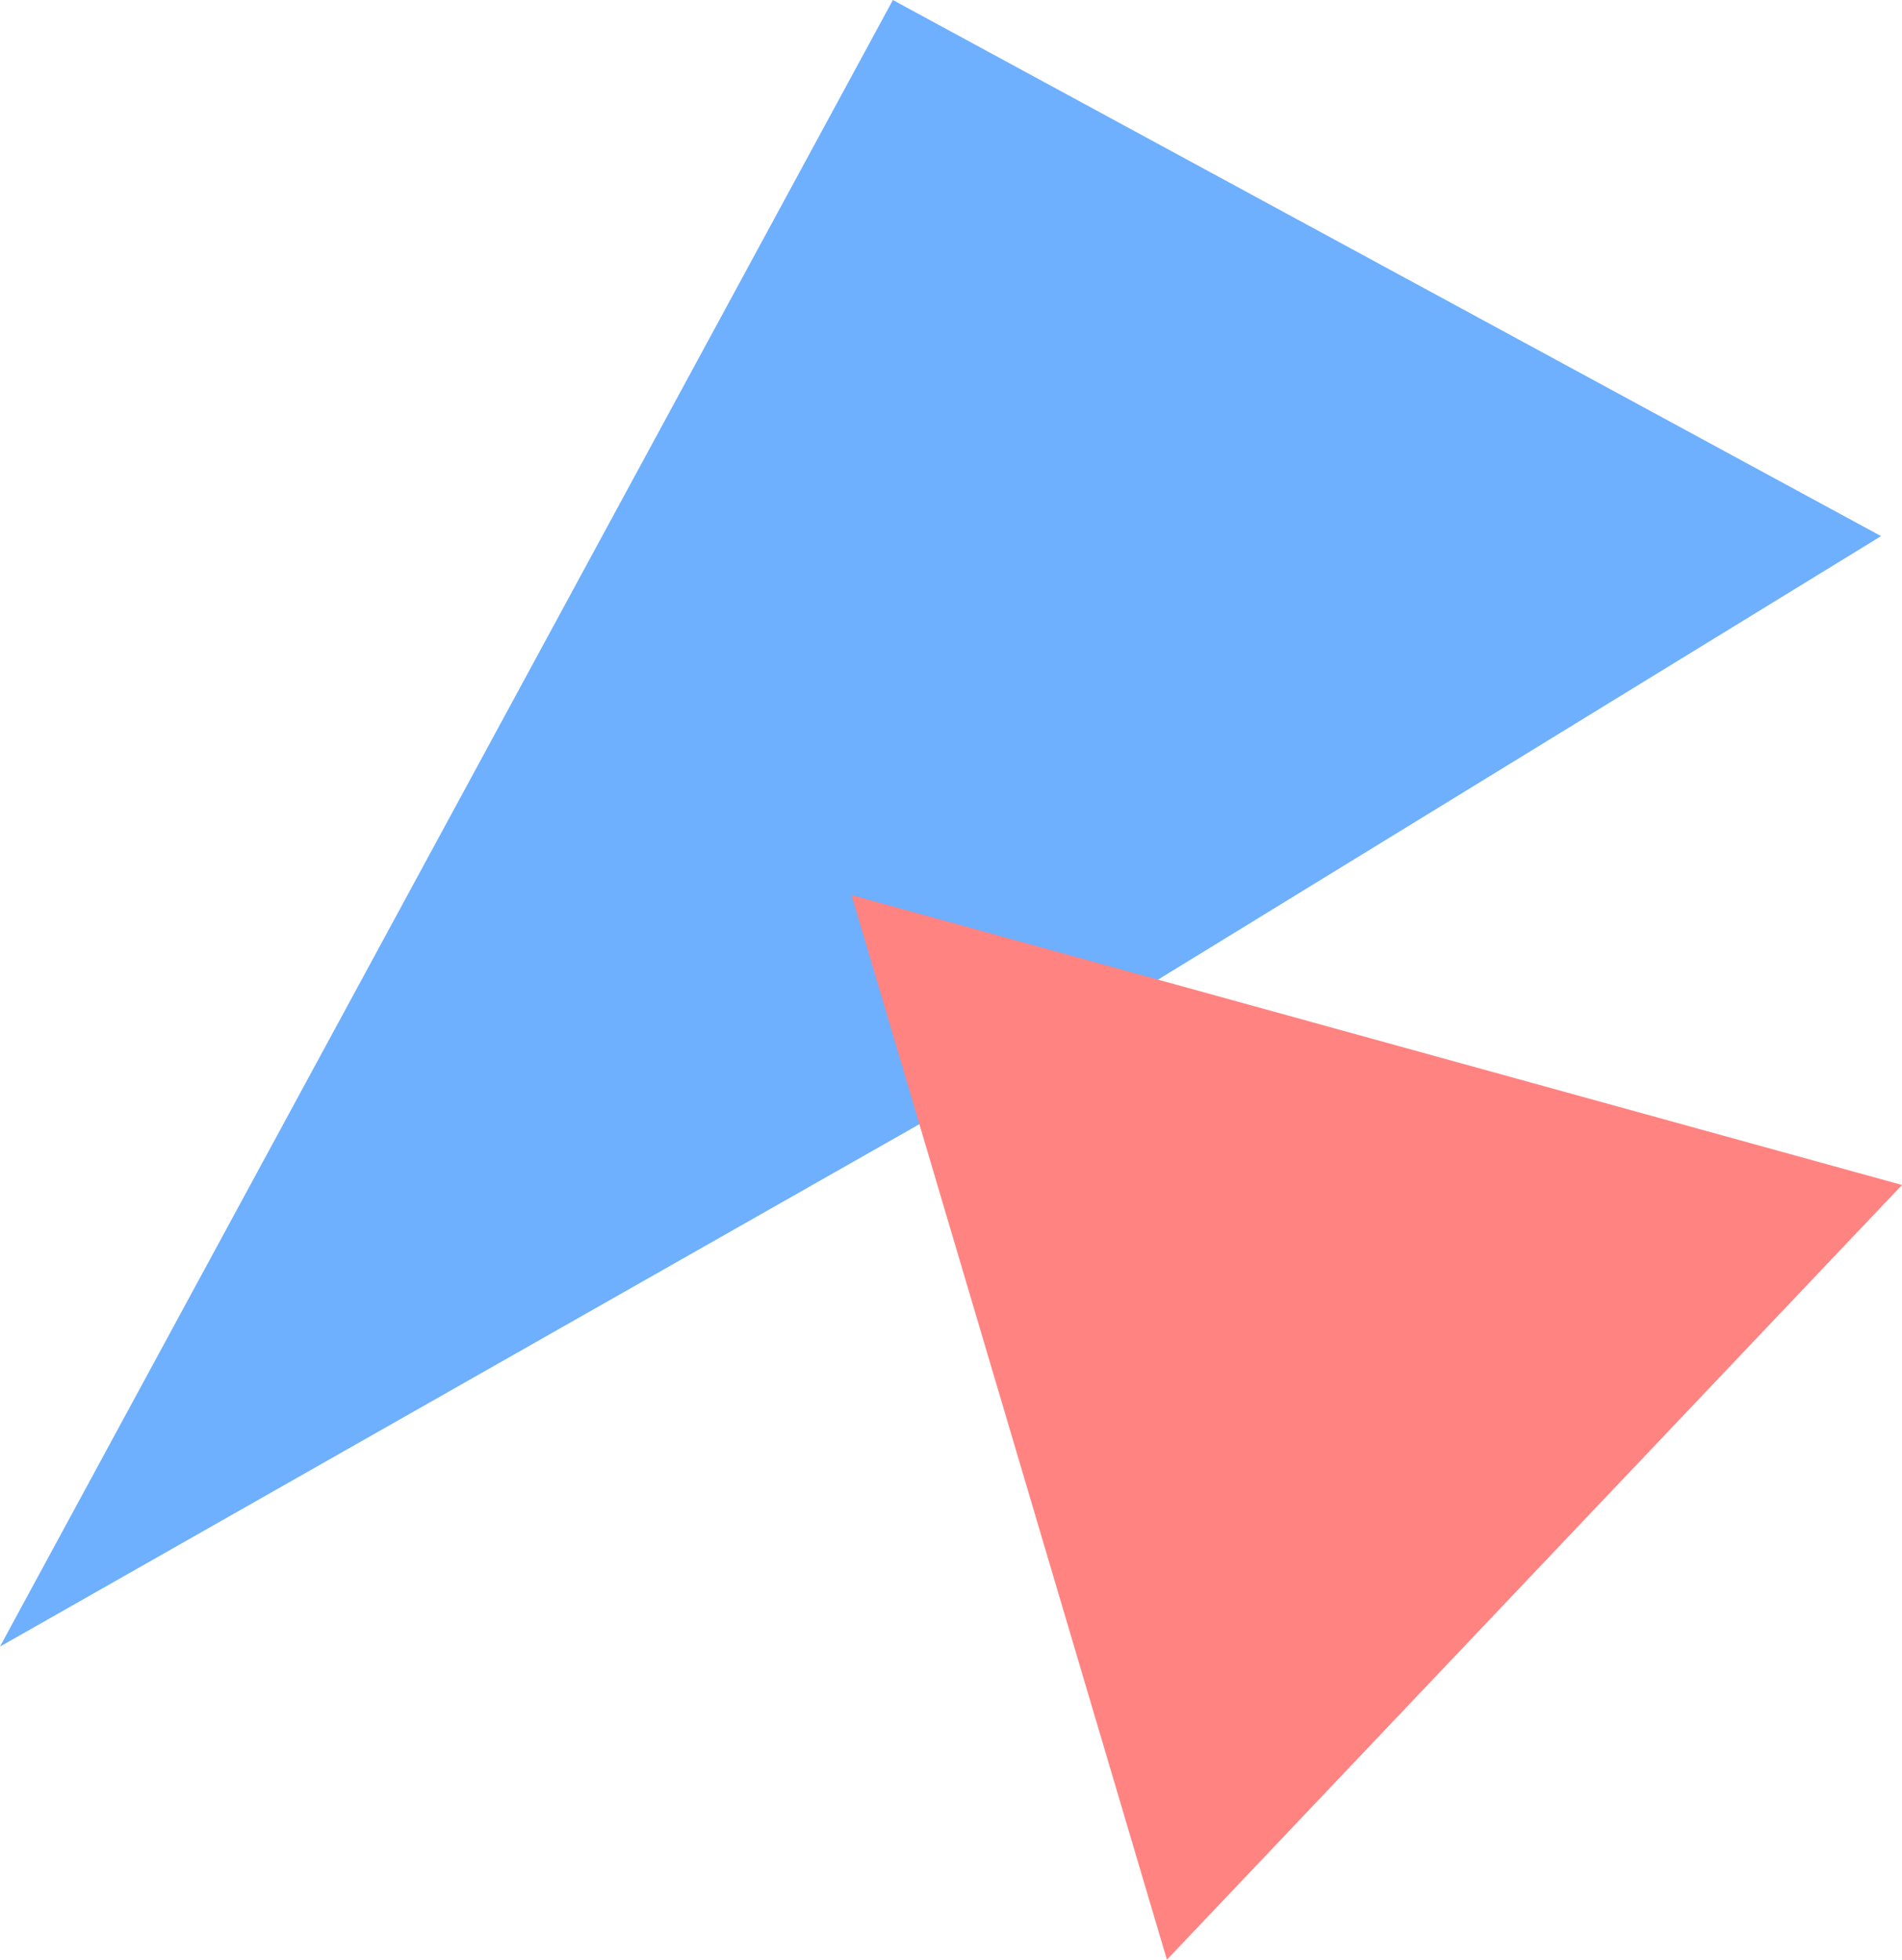
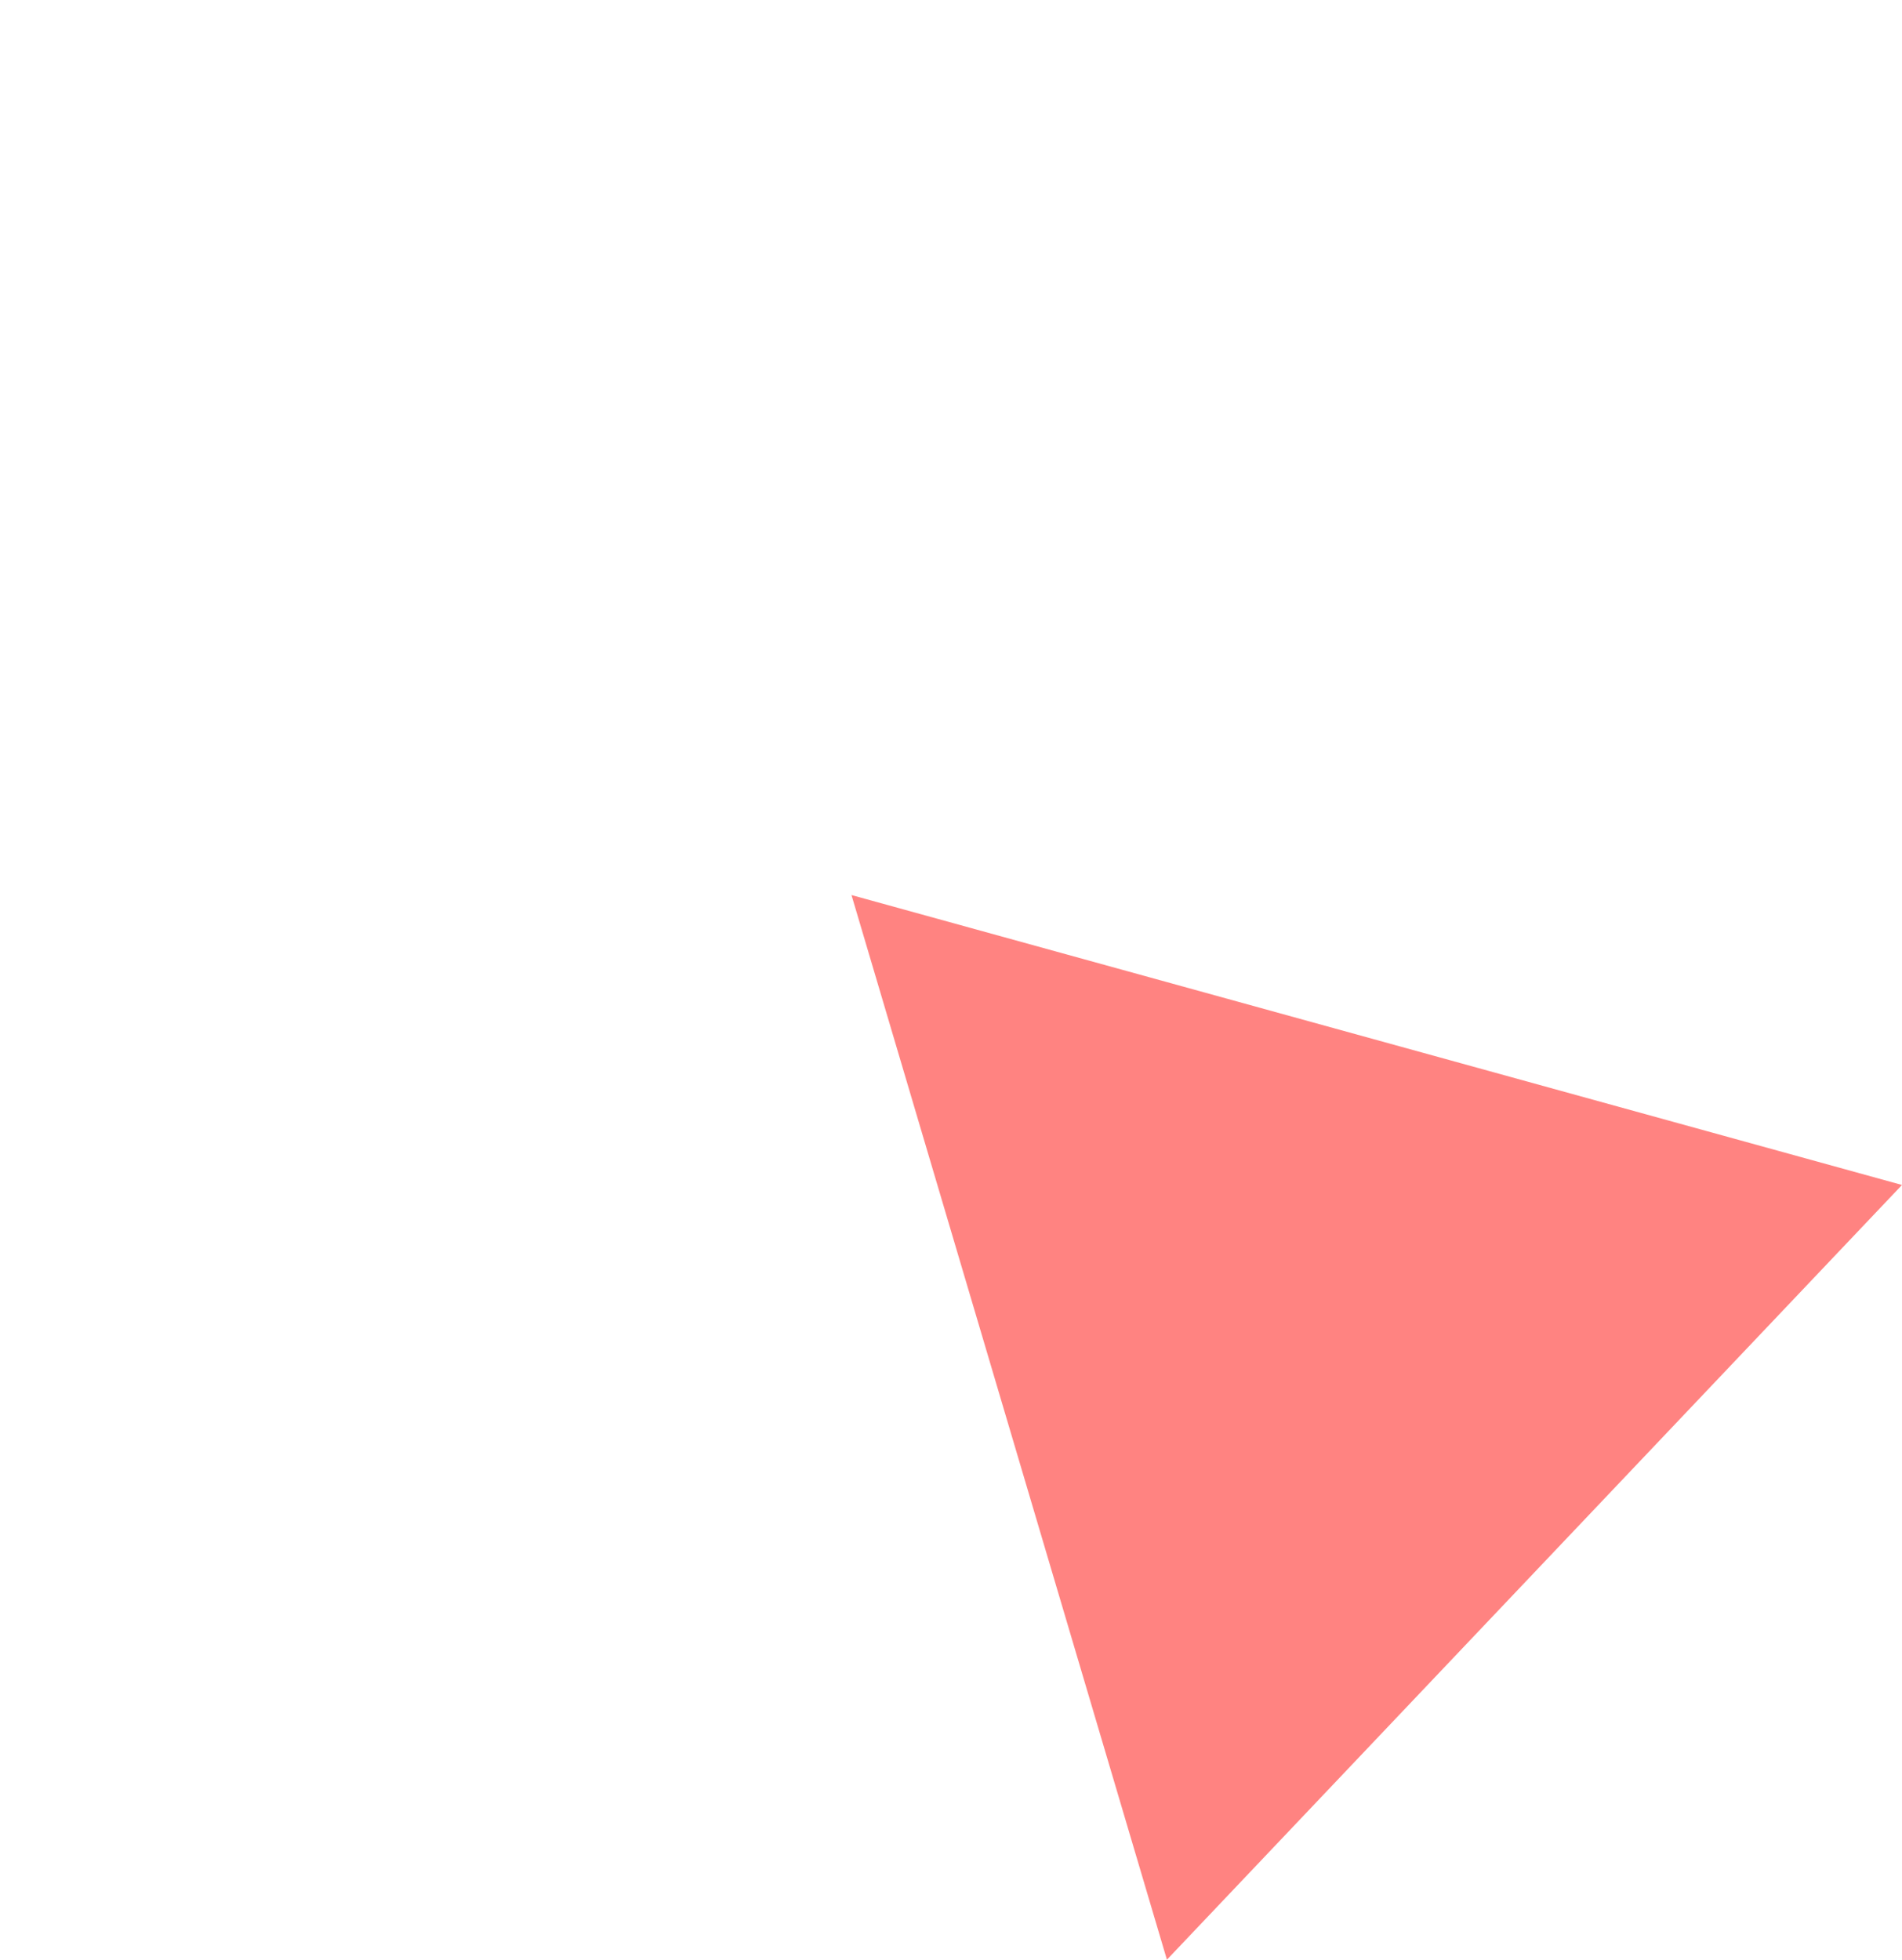
<svg xmlns="http://www.w3.org/2000/svg" viewBox="0 0 82.67 85.17">
  <defs>
    <style>.cls-1{fill:#6eaffe;}.cls-2{fill:#ff8381;}</style>
  </defs>
  <g id="レイヤー_2" data-name="レイヤー 2">
    <g id="photo">
-       <polygon class="cls-1" points="42.19 47.57 41.7 47.87 0.99 71 0 71.56 38.81 0 39.34 0.29 81.76 23.3 42.19 47.57" />
      <polygon class="cls-2" points="50.72 85.17 37.01 38.9 82.67 51.5 50.72 85.17" />
    </g>
  </g>
</svg>